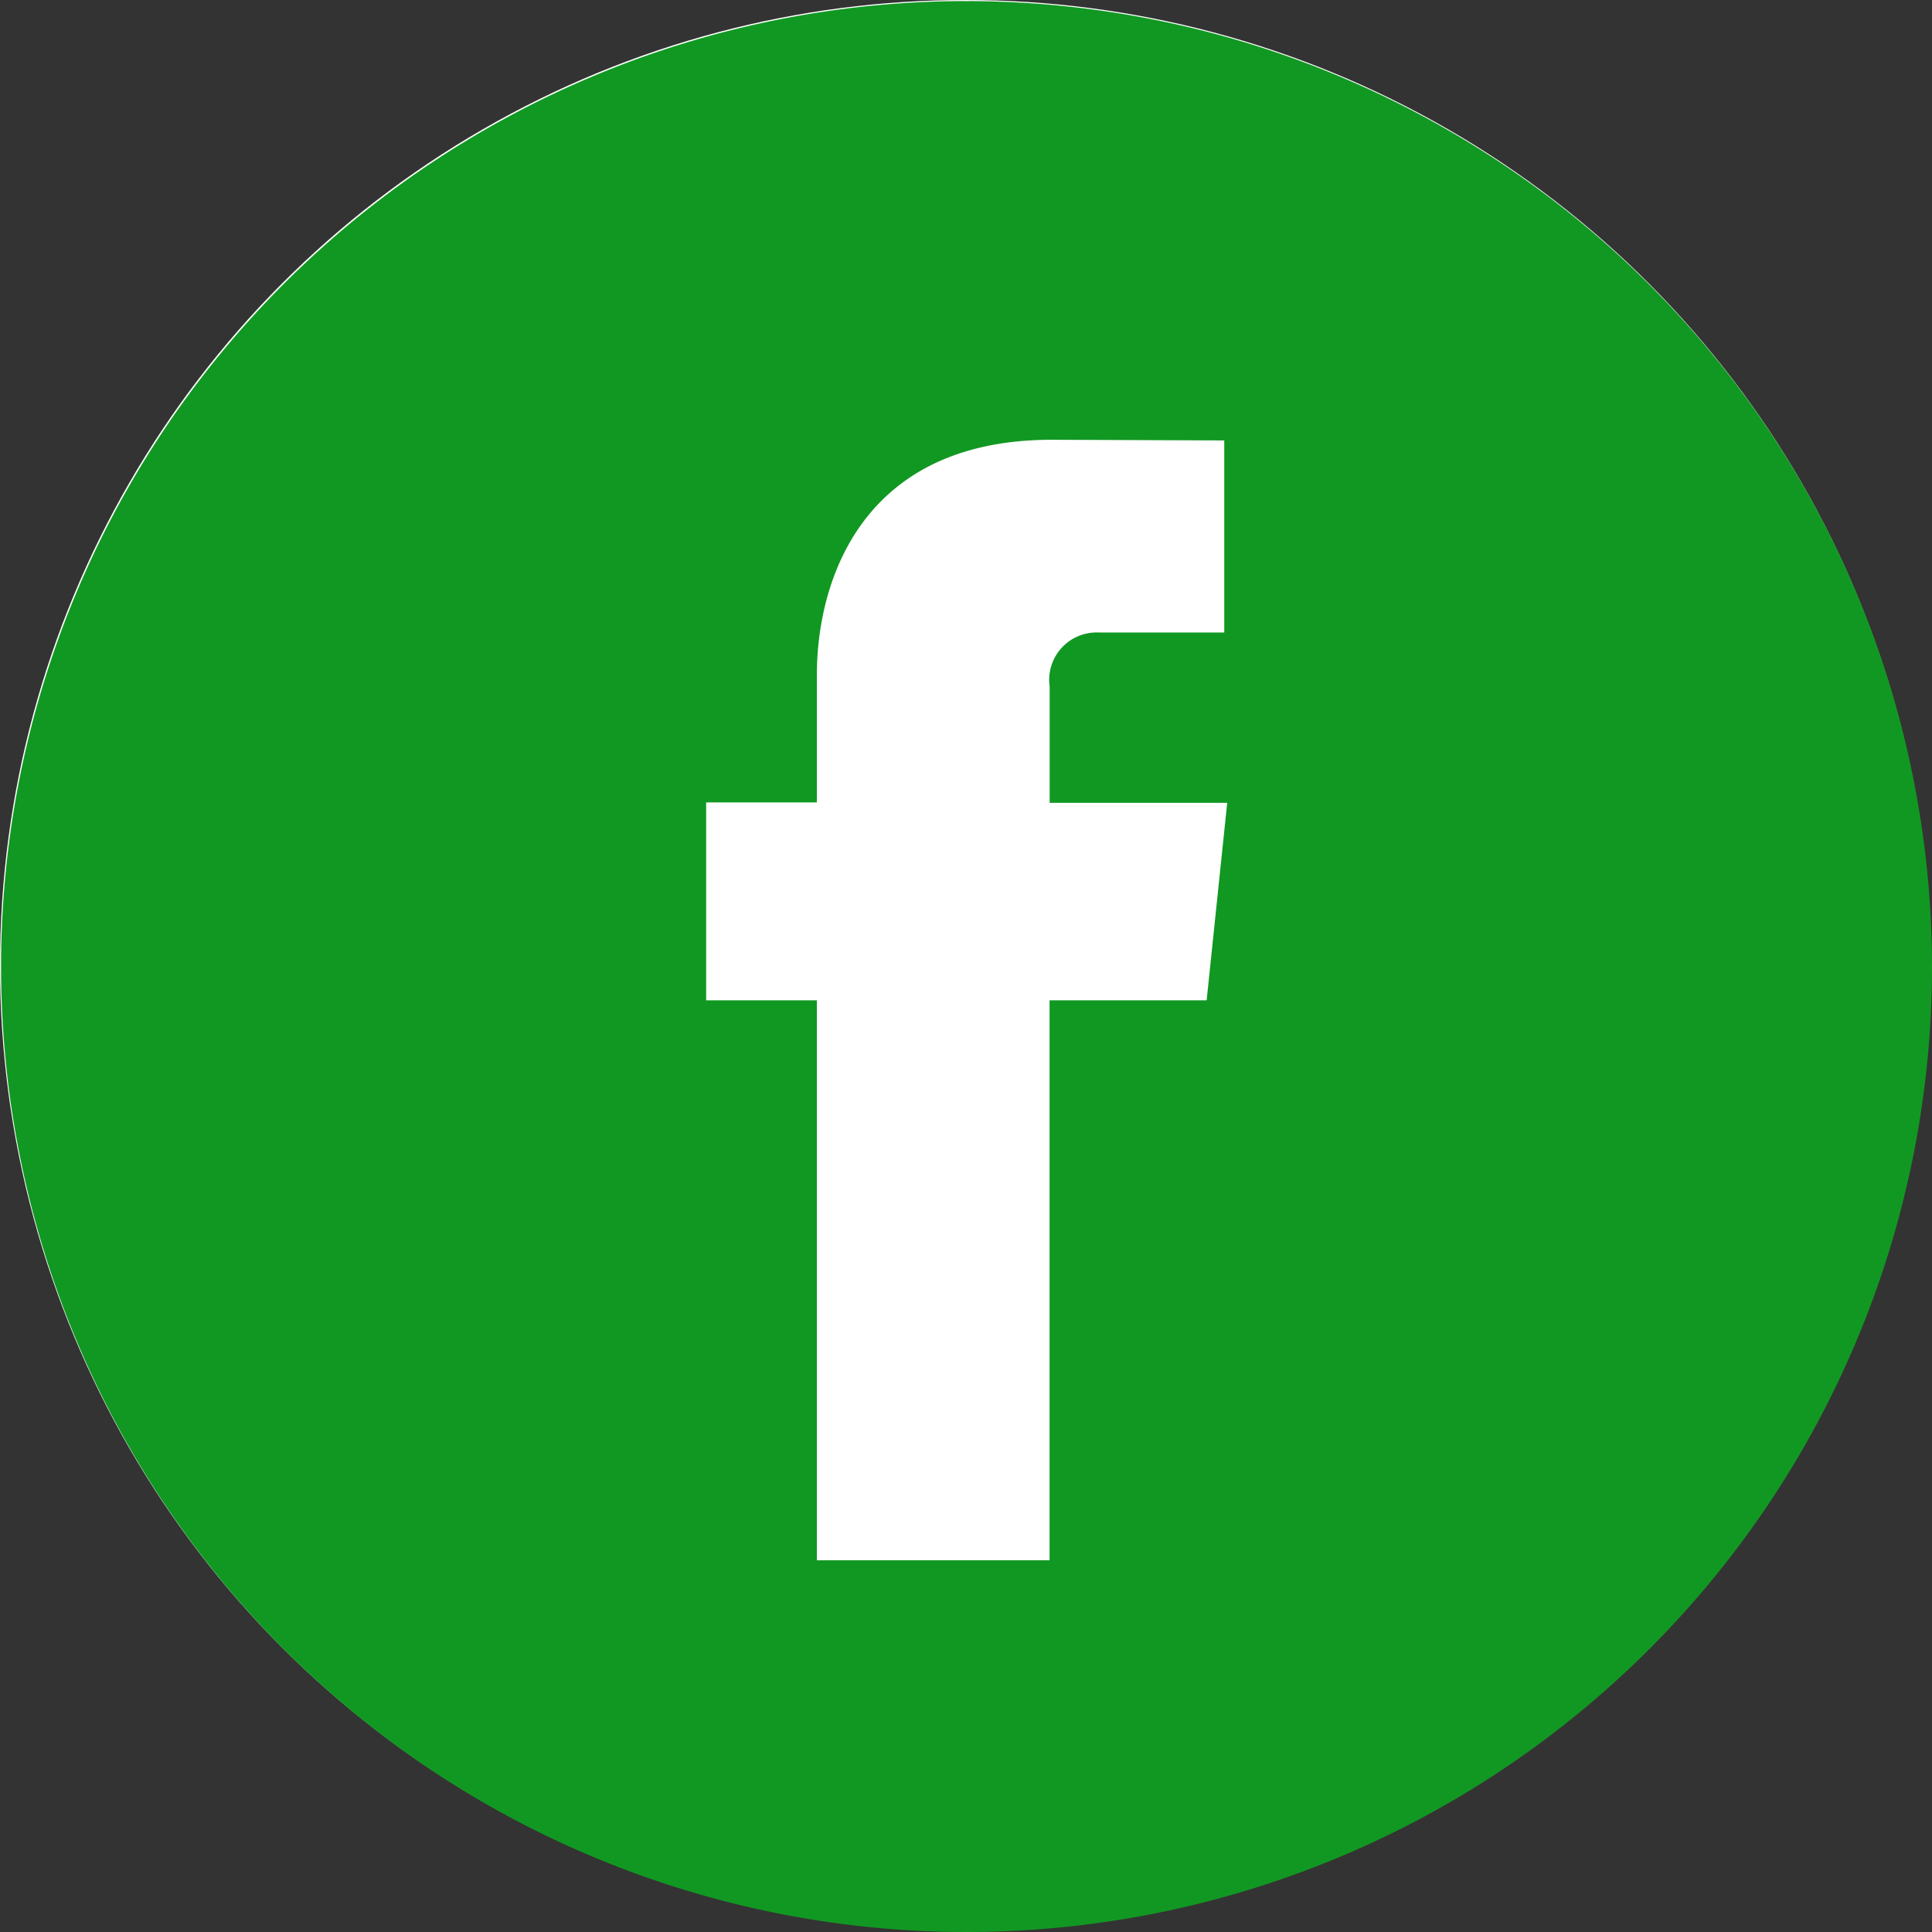
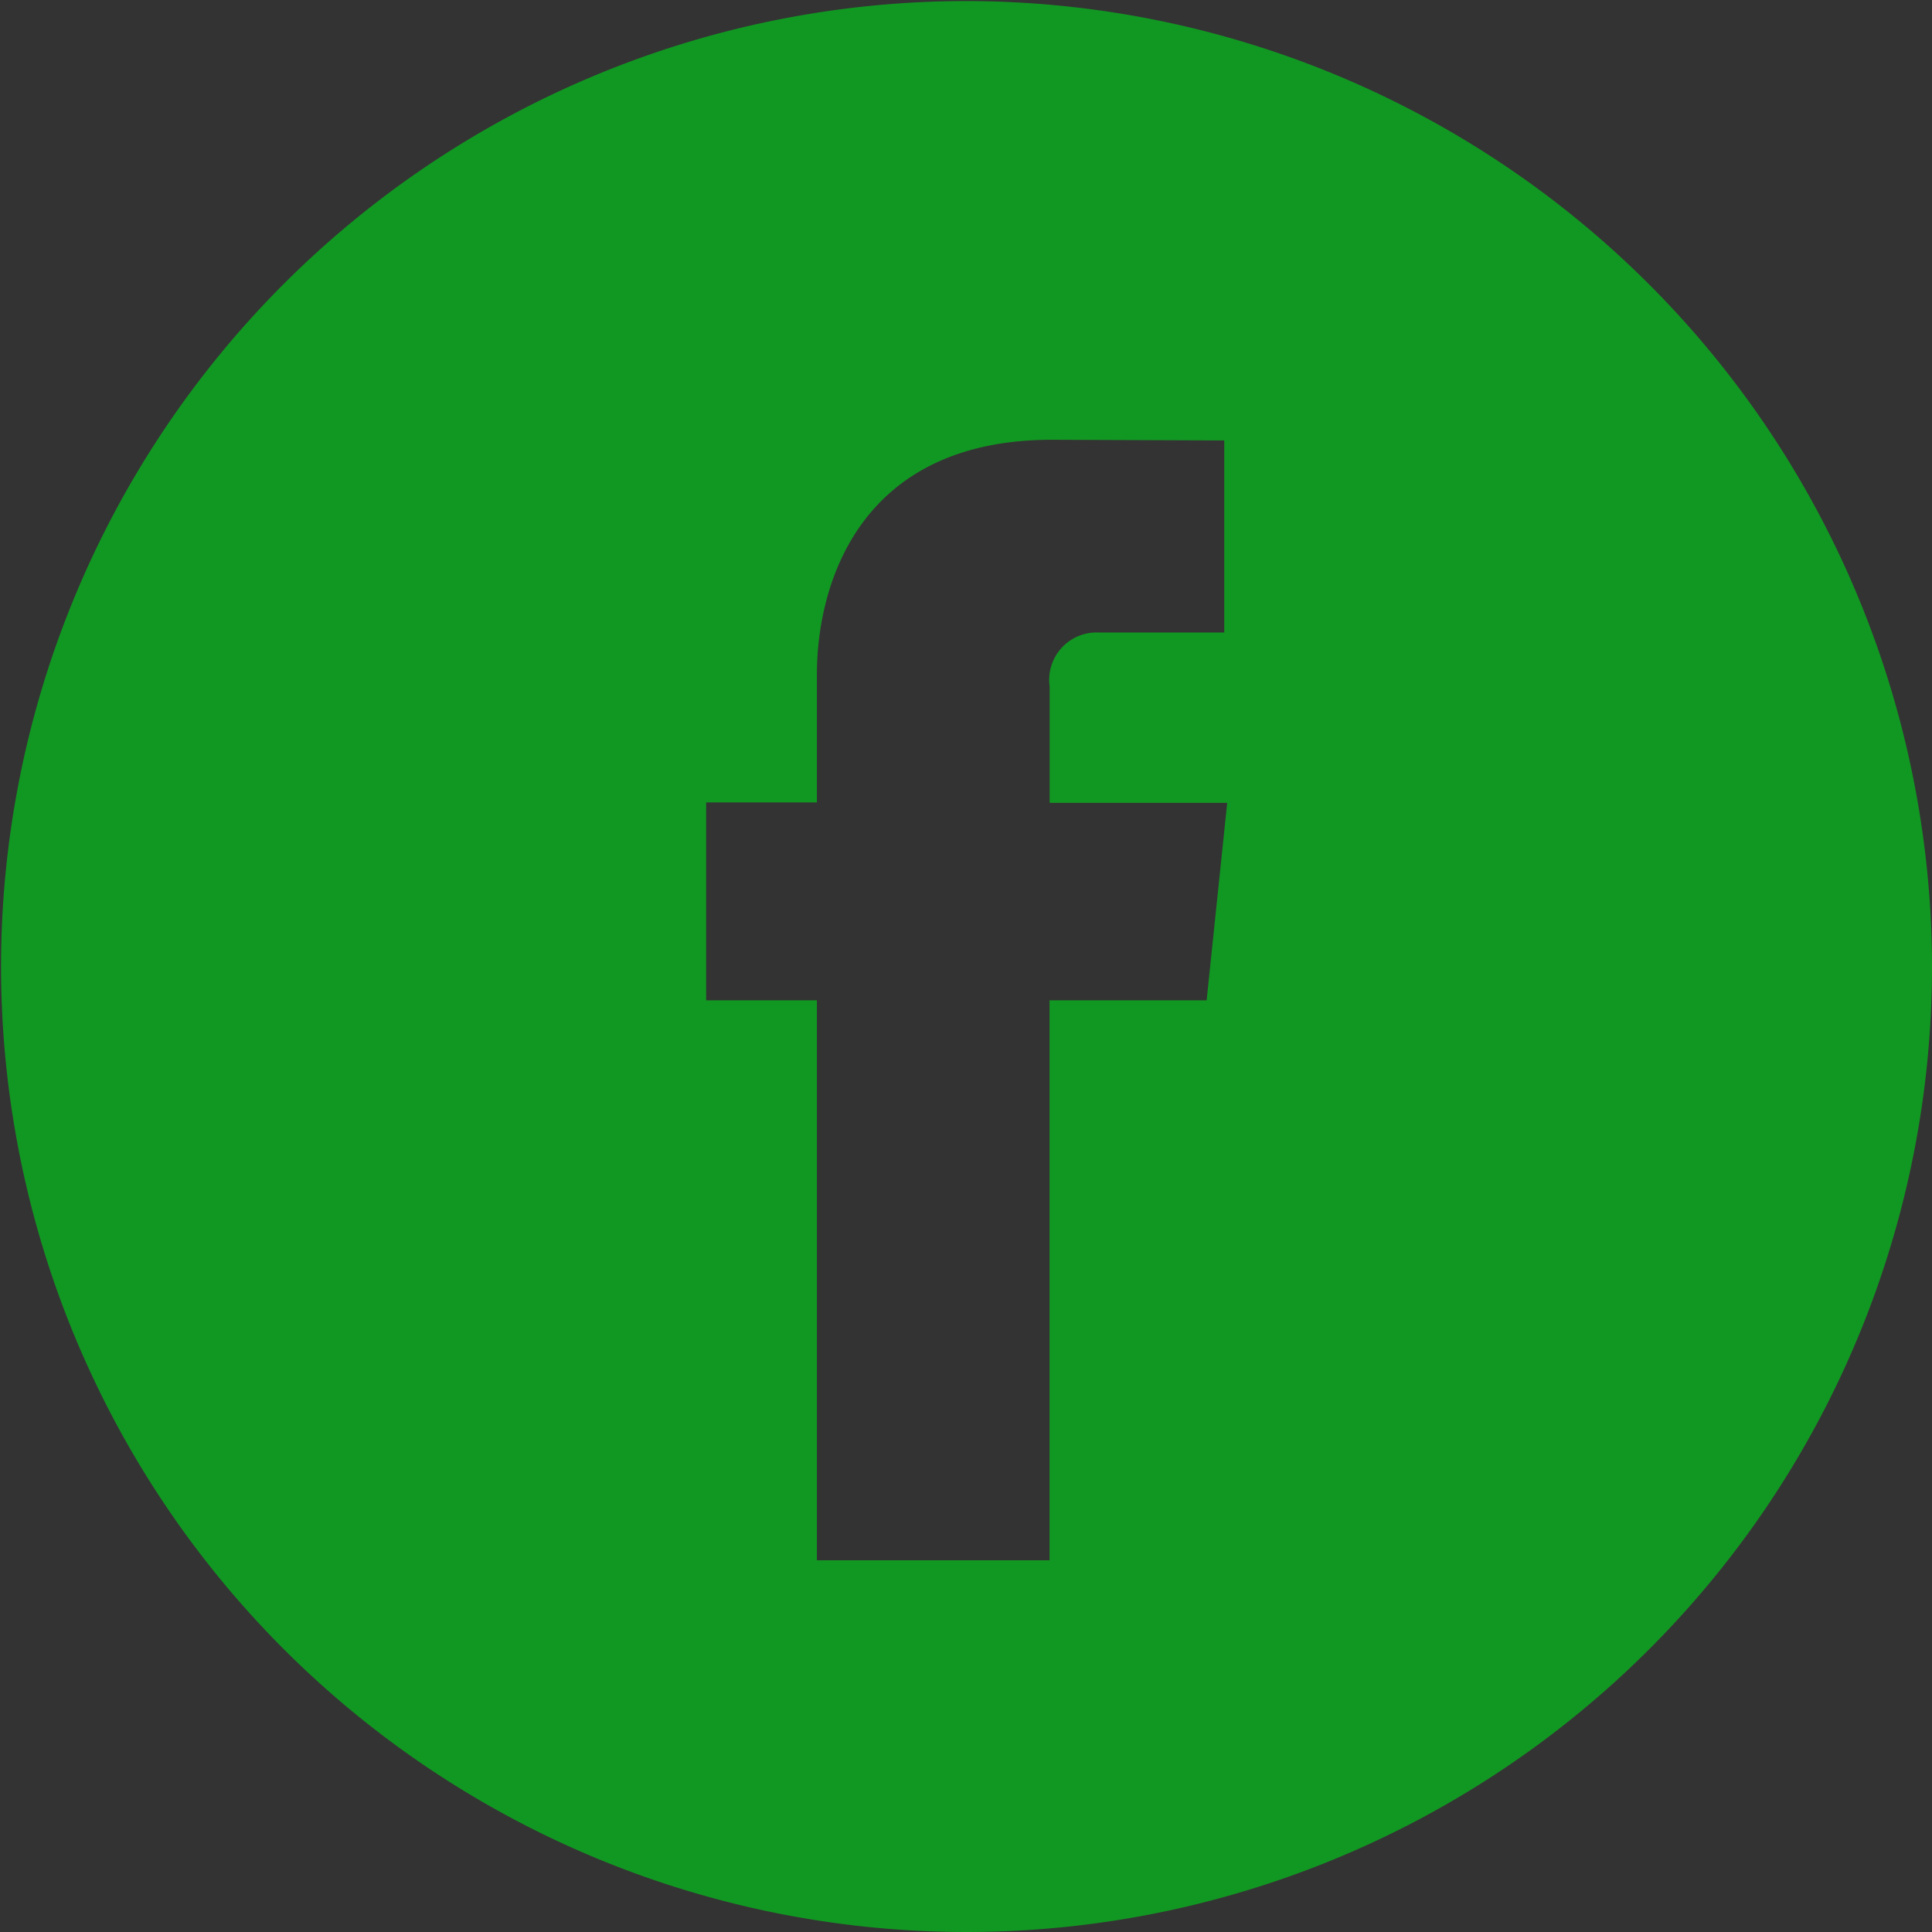
<svg xmlns="http://www.w3.org/2000/svg" width="40.022" height="40.022" viewBox="0 0 40.022 40.022">
  <rect x="0" y="0" width="40.022" height="40.022" fill="#333333" stroke="none" />
  <g id="facebook_3_" data-name="facebook (3)" transform="translate(0.022 0.022)">
    <g id="Group_9859" data-name="Group 9859">
-       <circle id="Ellipse_4" data-name="Ellipse 4" cx="20" cy="20" r="20" transform="translate(-0.022 -0.022)" fill="#fff" />
      <path id="Path_45" data-name="Path 45" d="M20,0A20,20,0,1,0,40,20,20.023,20.023,0,0,0,20,0Zm4.974,20.7H21.72V32.3H16.9V20.7H14.606v-4.1H16.9V13.954c0-1.9.9-4.866,4.866-4.866l3.573.014v3.979H22.744A.982.982,0,0,0,21.722,14.2v2.409H25.4Z" fill="#119822" />
    </g>
  </g>
</svg>